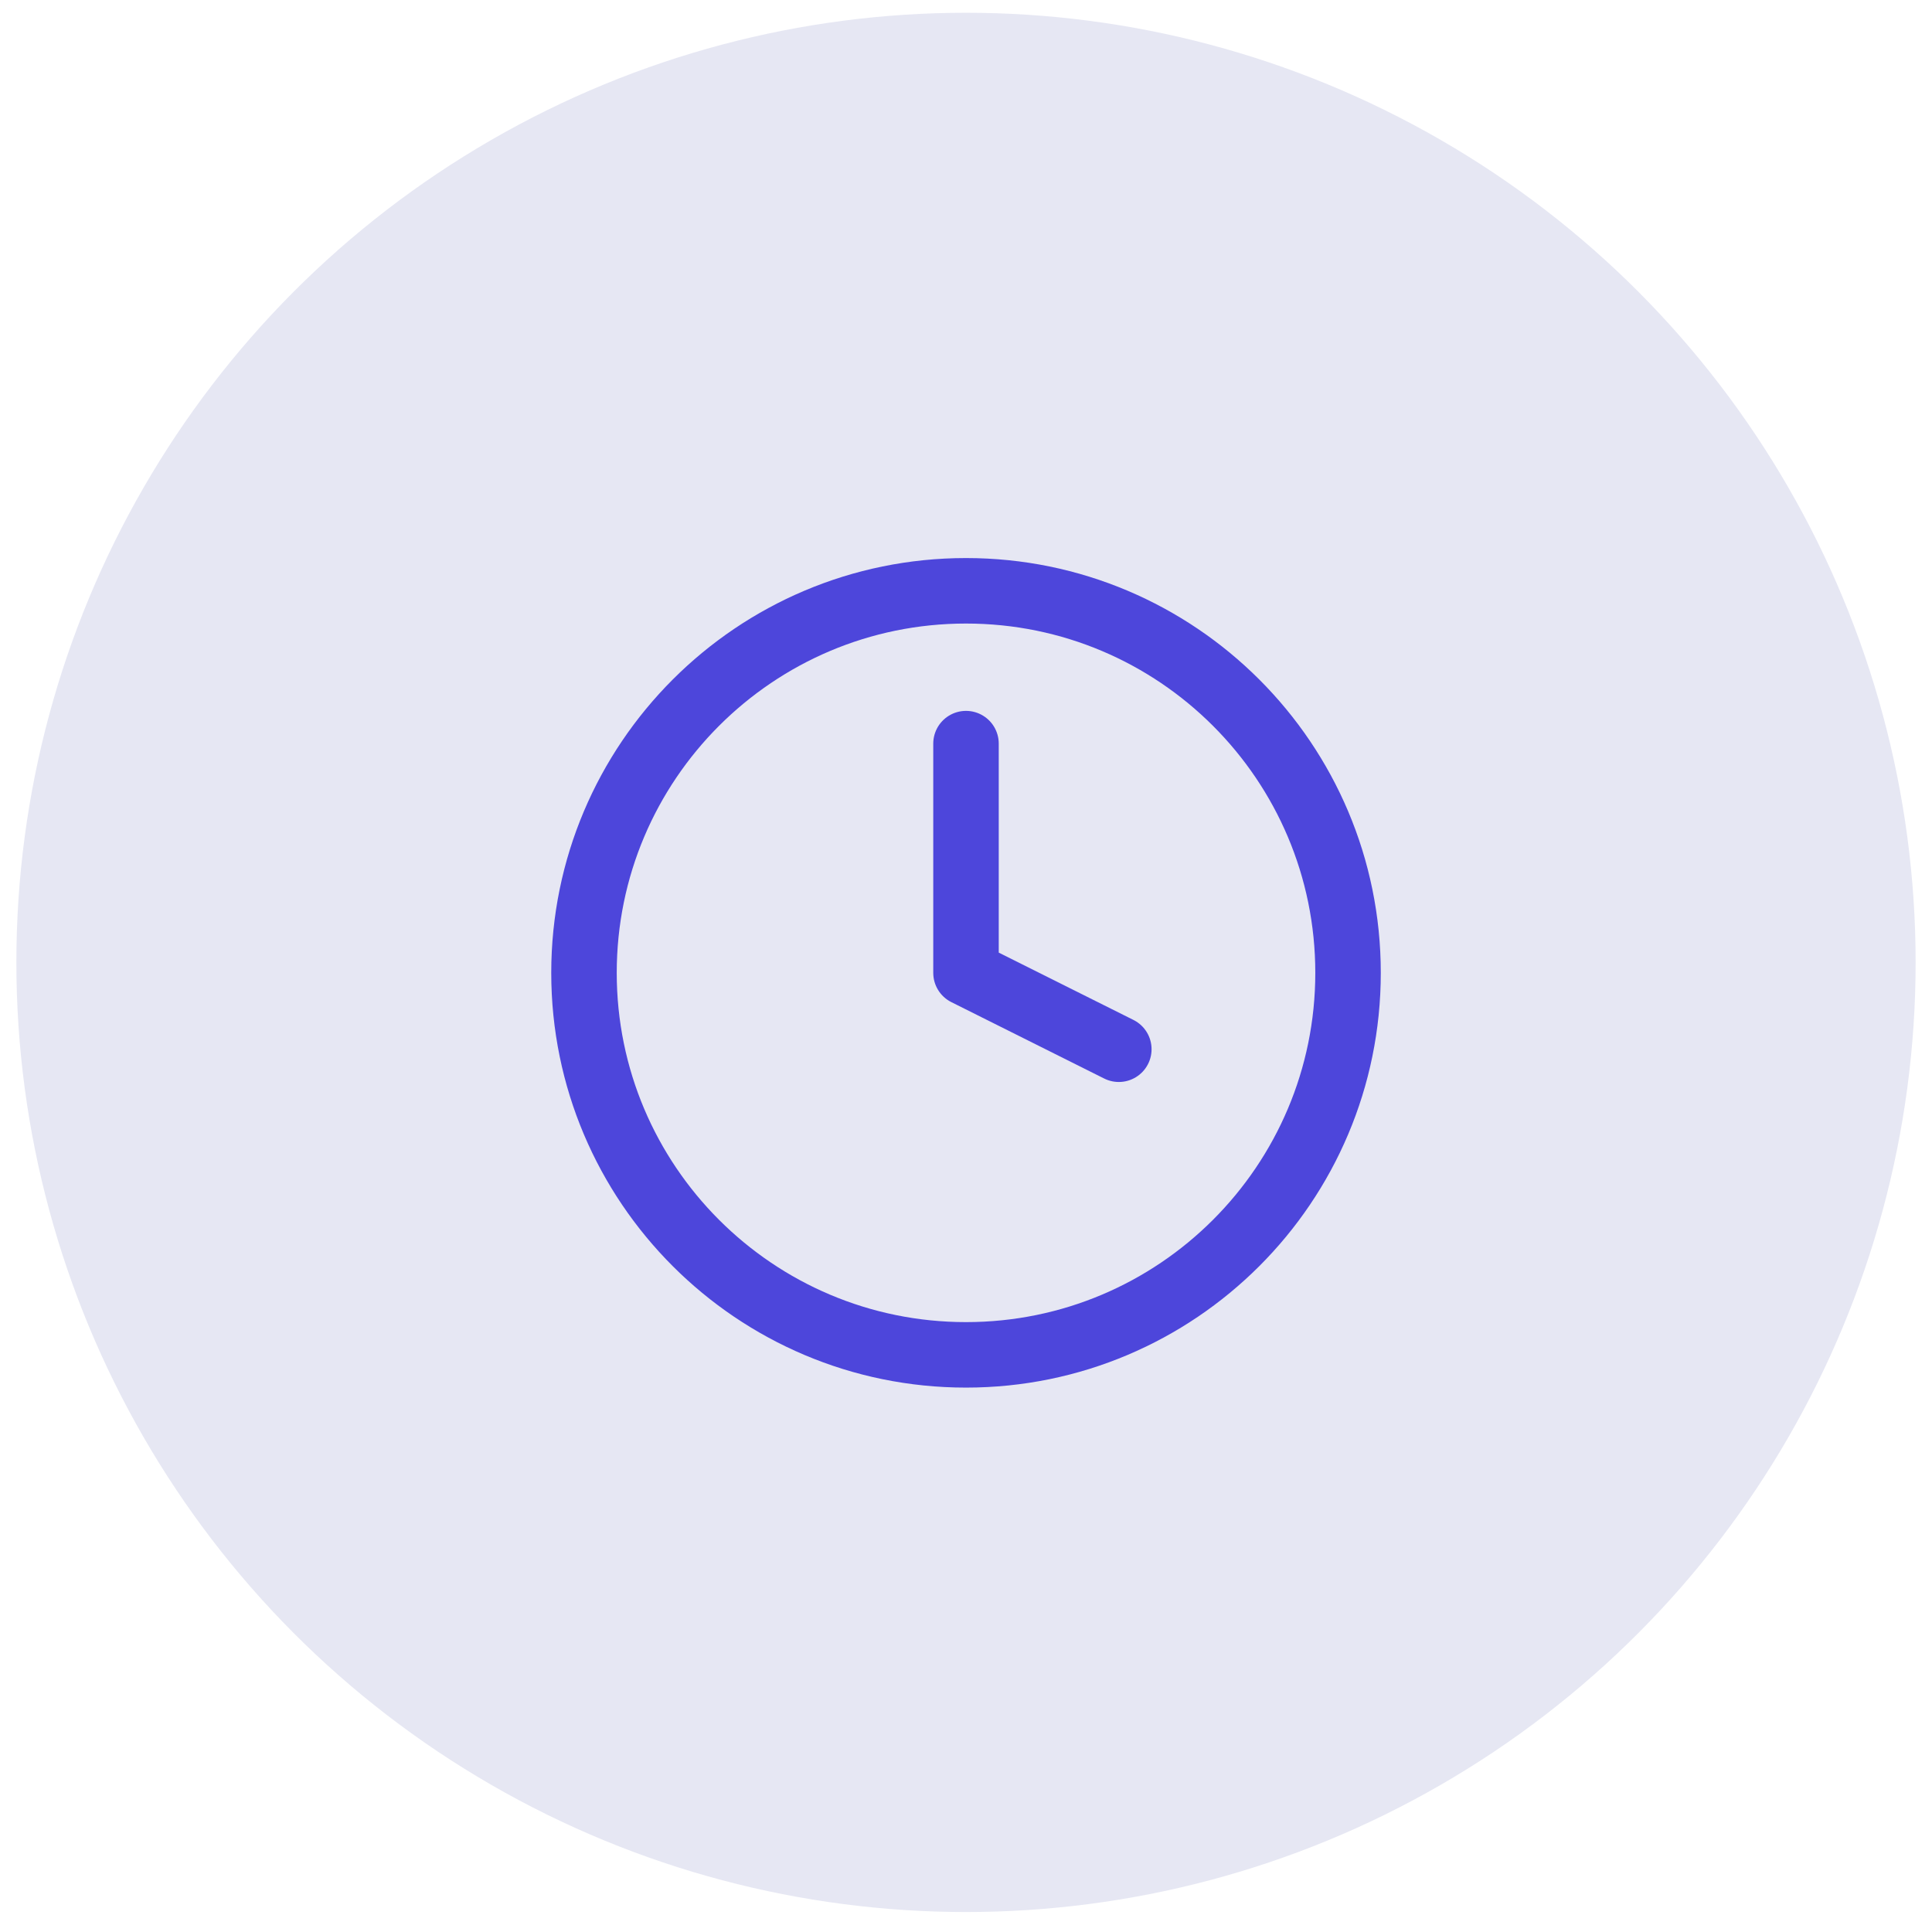
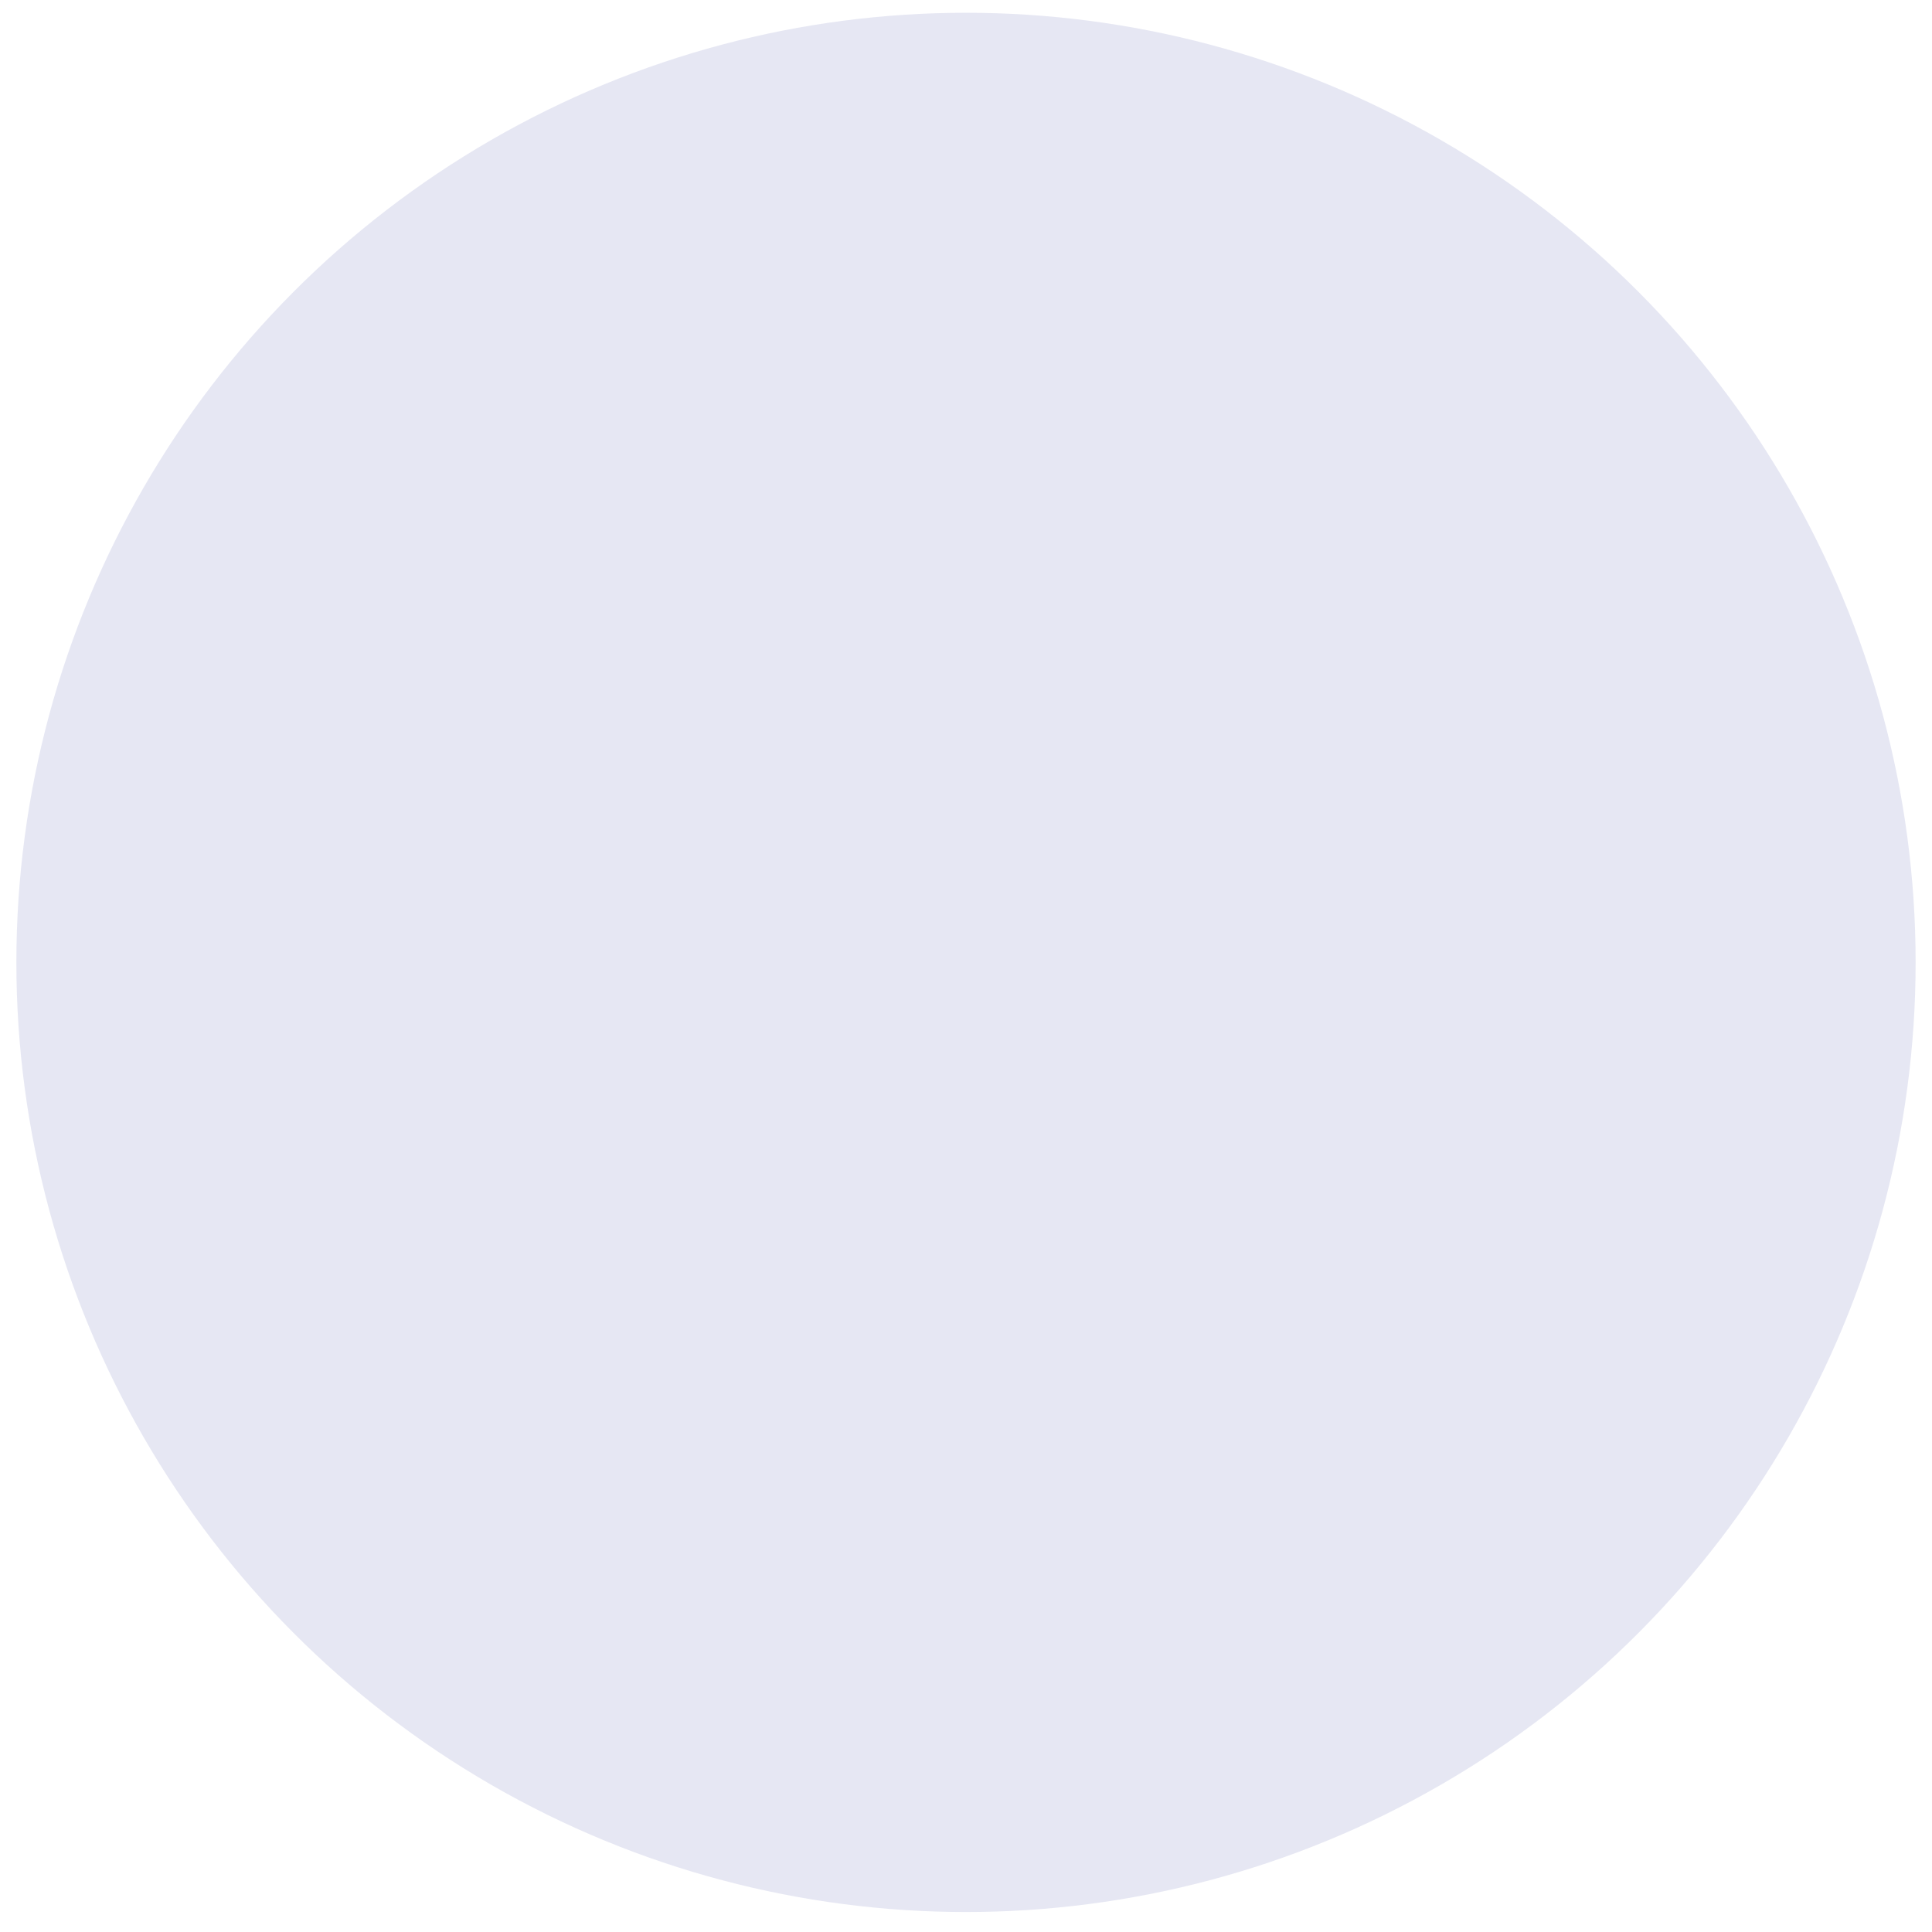
<svg xmlns="http://www.w3.org/2000/svg" width="59" height="59" viewBox="0 0 59 59" fill="none">
  <circle cx="29.5" cy="29.39" r="29" fill="#E6E7F3" />
-   <path d="M29.5 22.709V29.709L34.167 32.042M41.167 29.709C41.167 36.152 35.944 41.375 29.5 41.375C23.057 41.375 17.834 36.152 17.834 29.709C17.834 23.265 23.057 18.042 29.5 18.042C35.944 18.042 41.167 23.265 41.167 29.709Z" stroke="#4D46DB" stroke-width="2" stroke-linecap="round" stroke-linejoin="round" />
</svg>